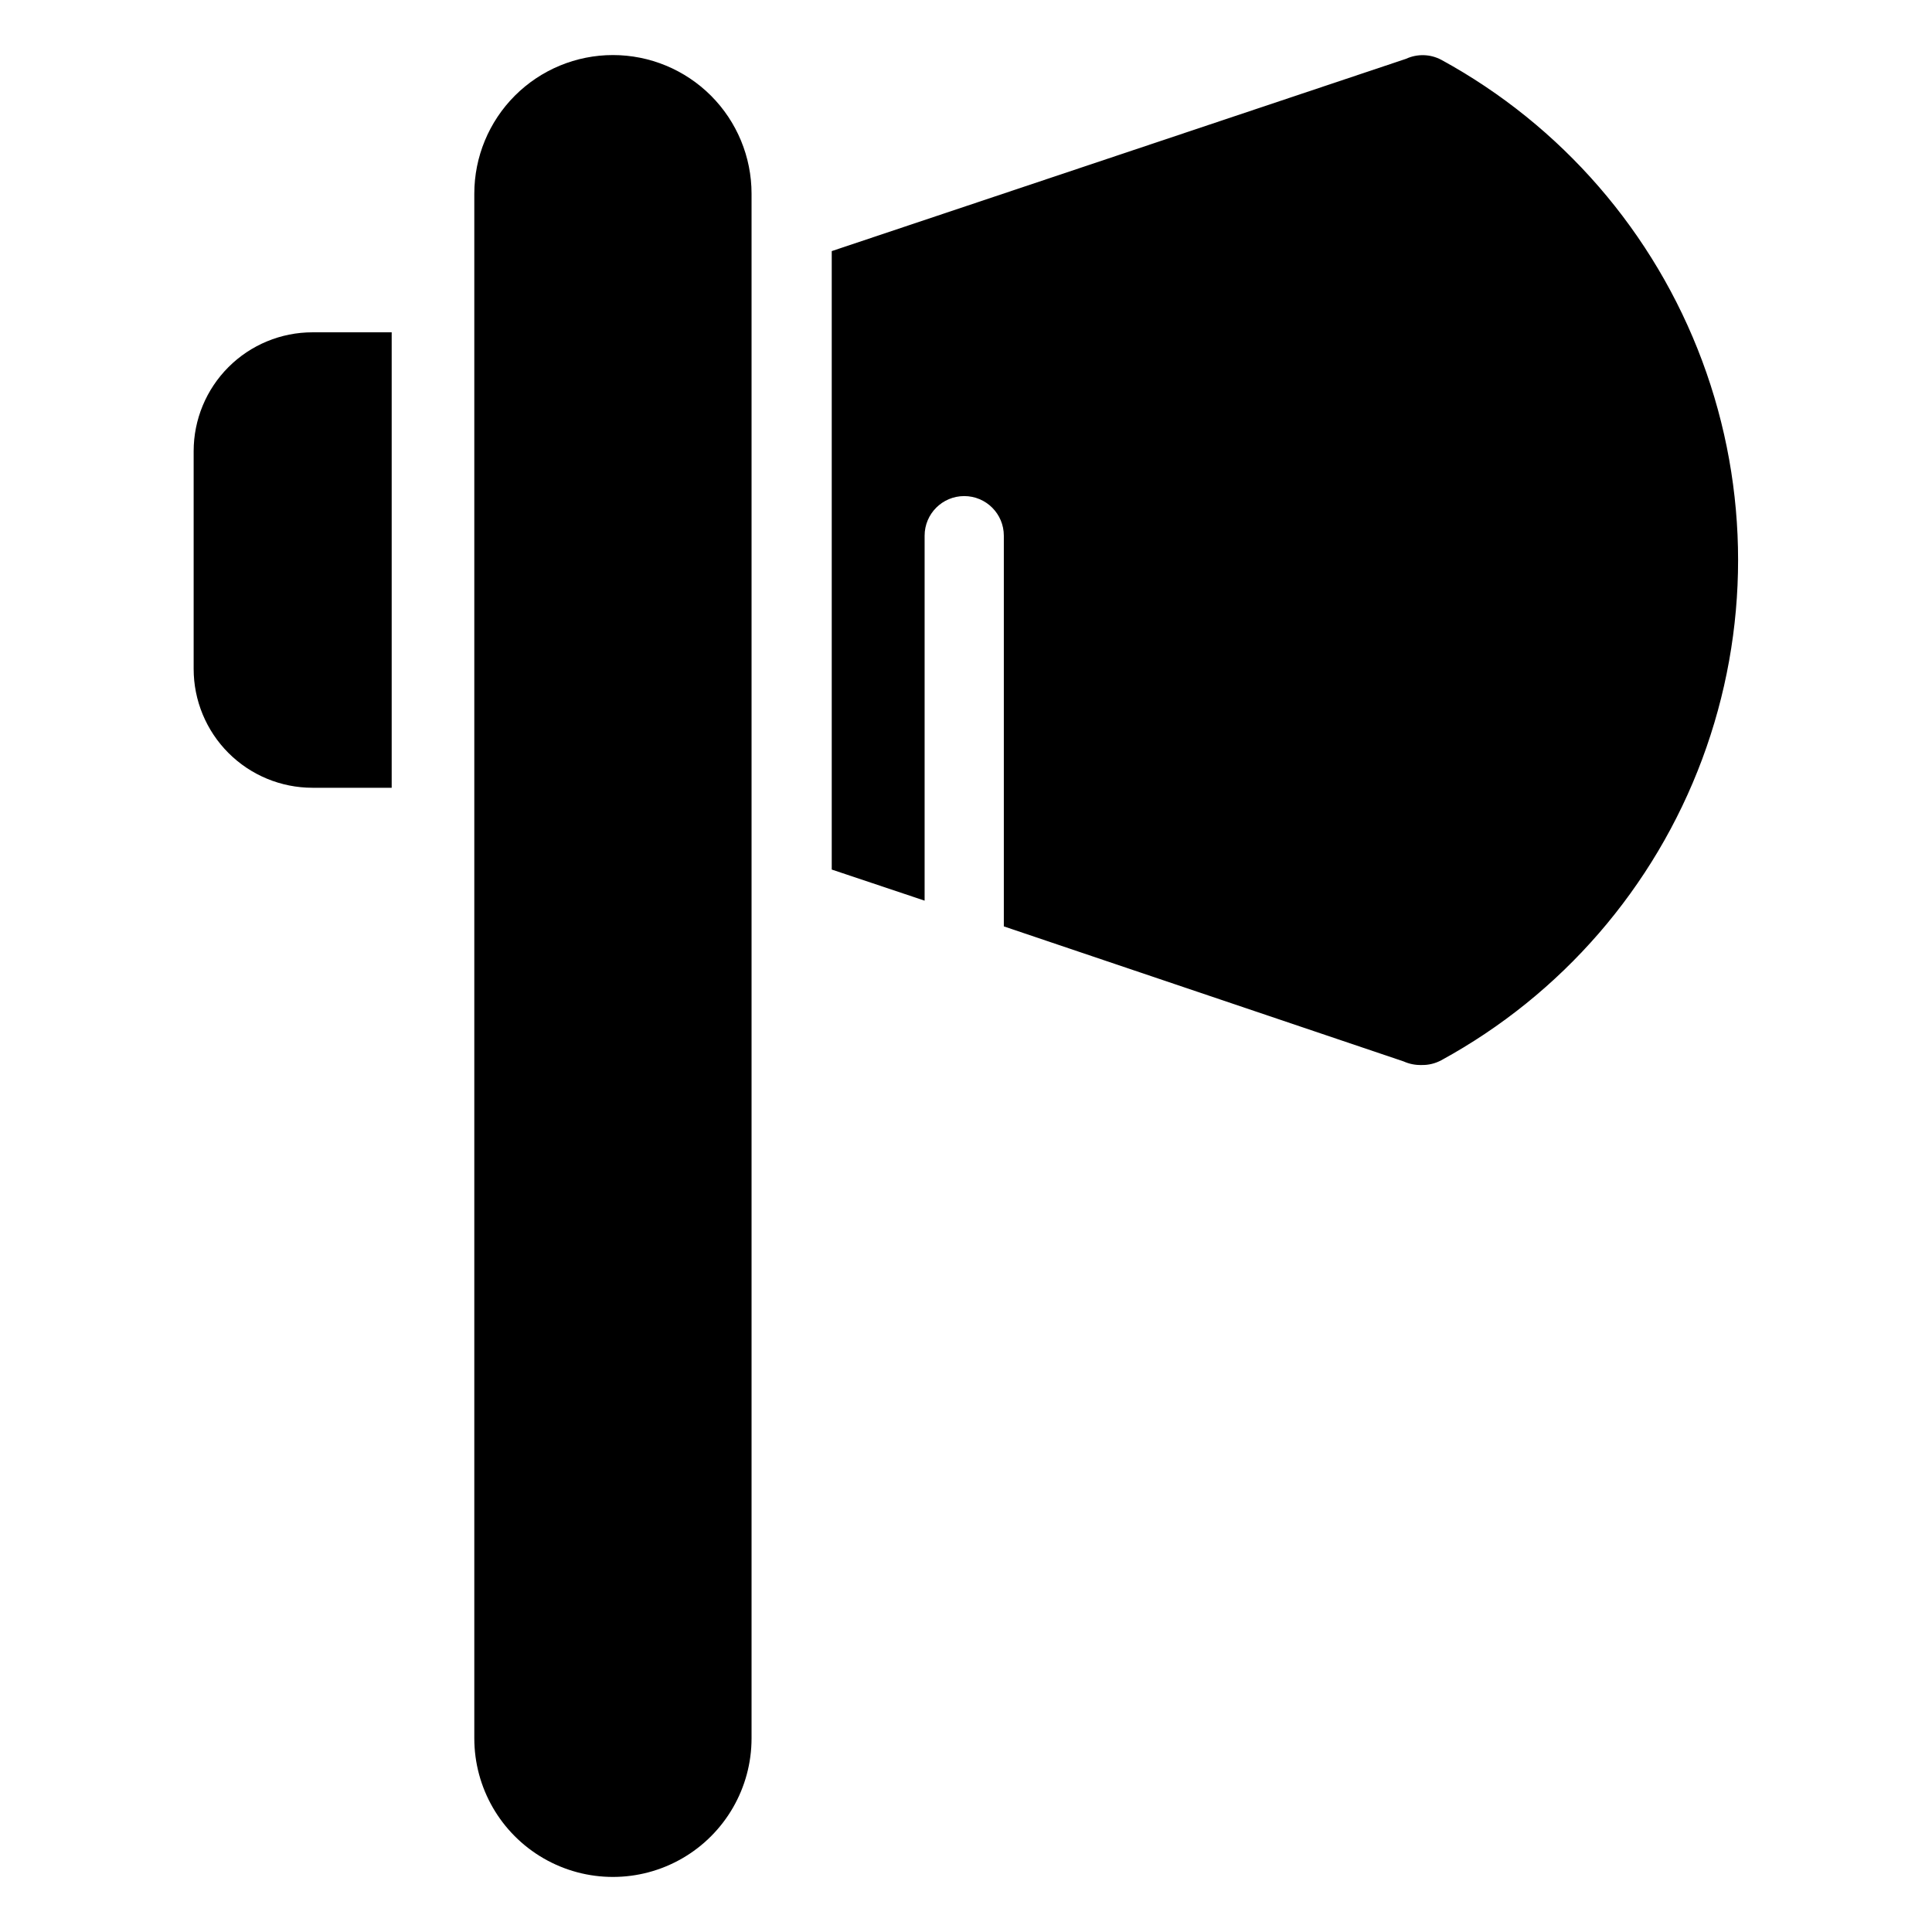
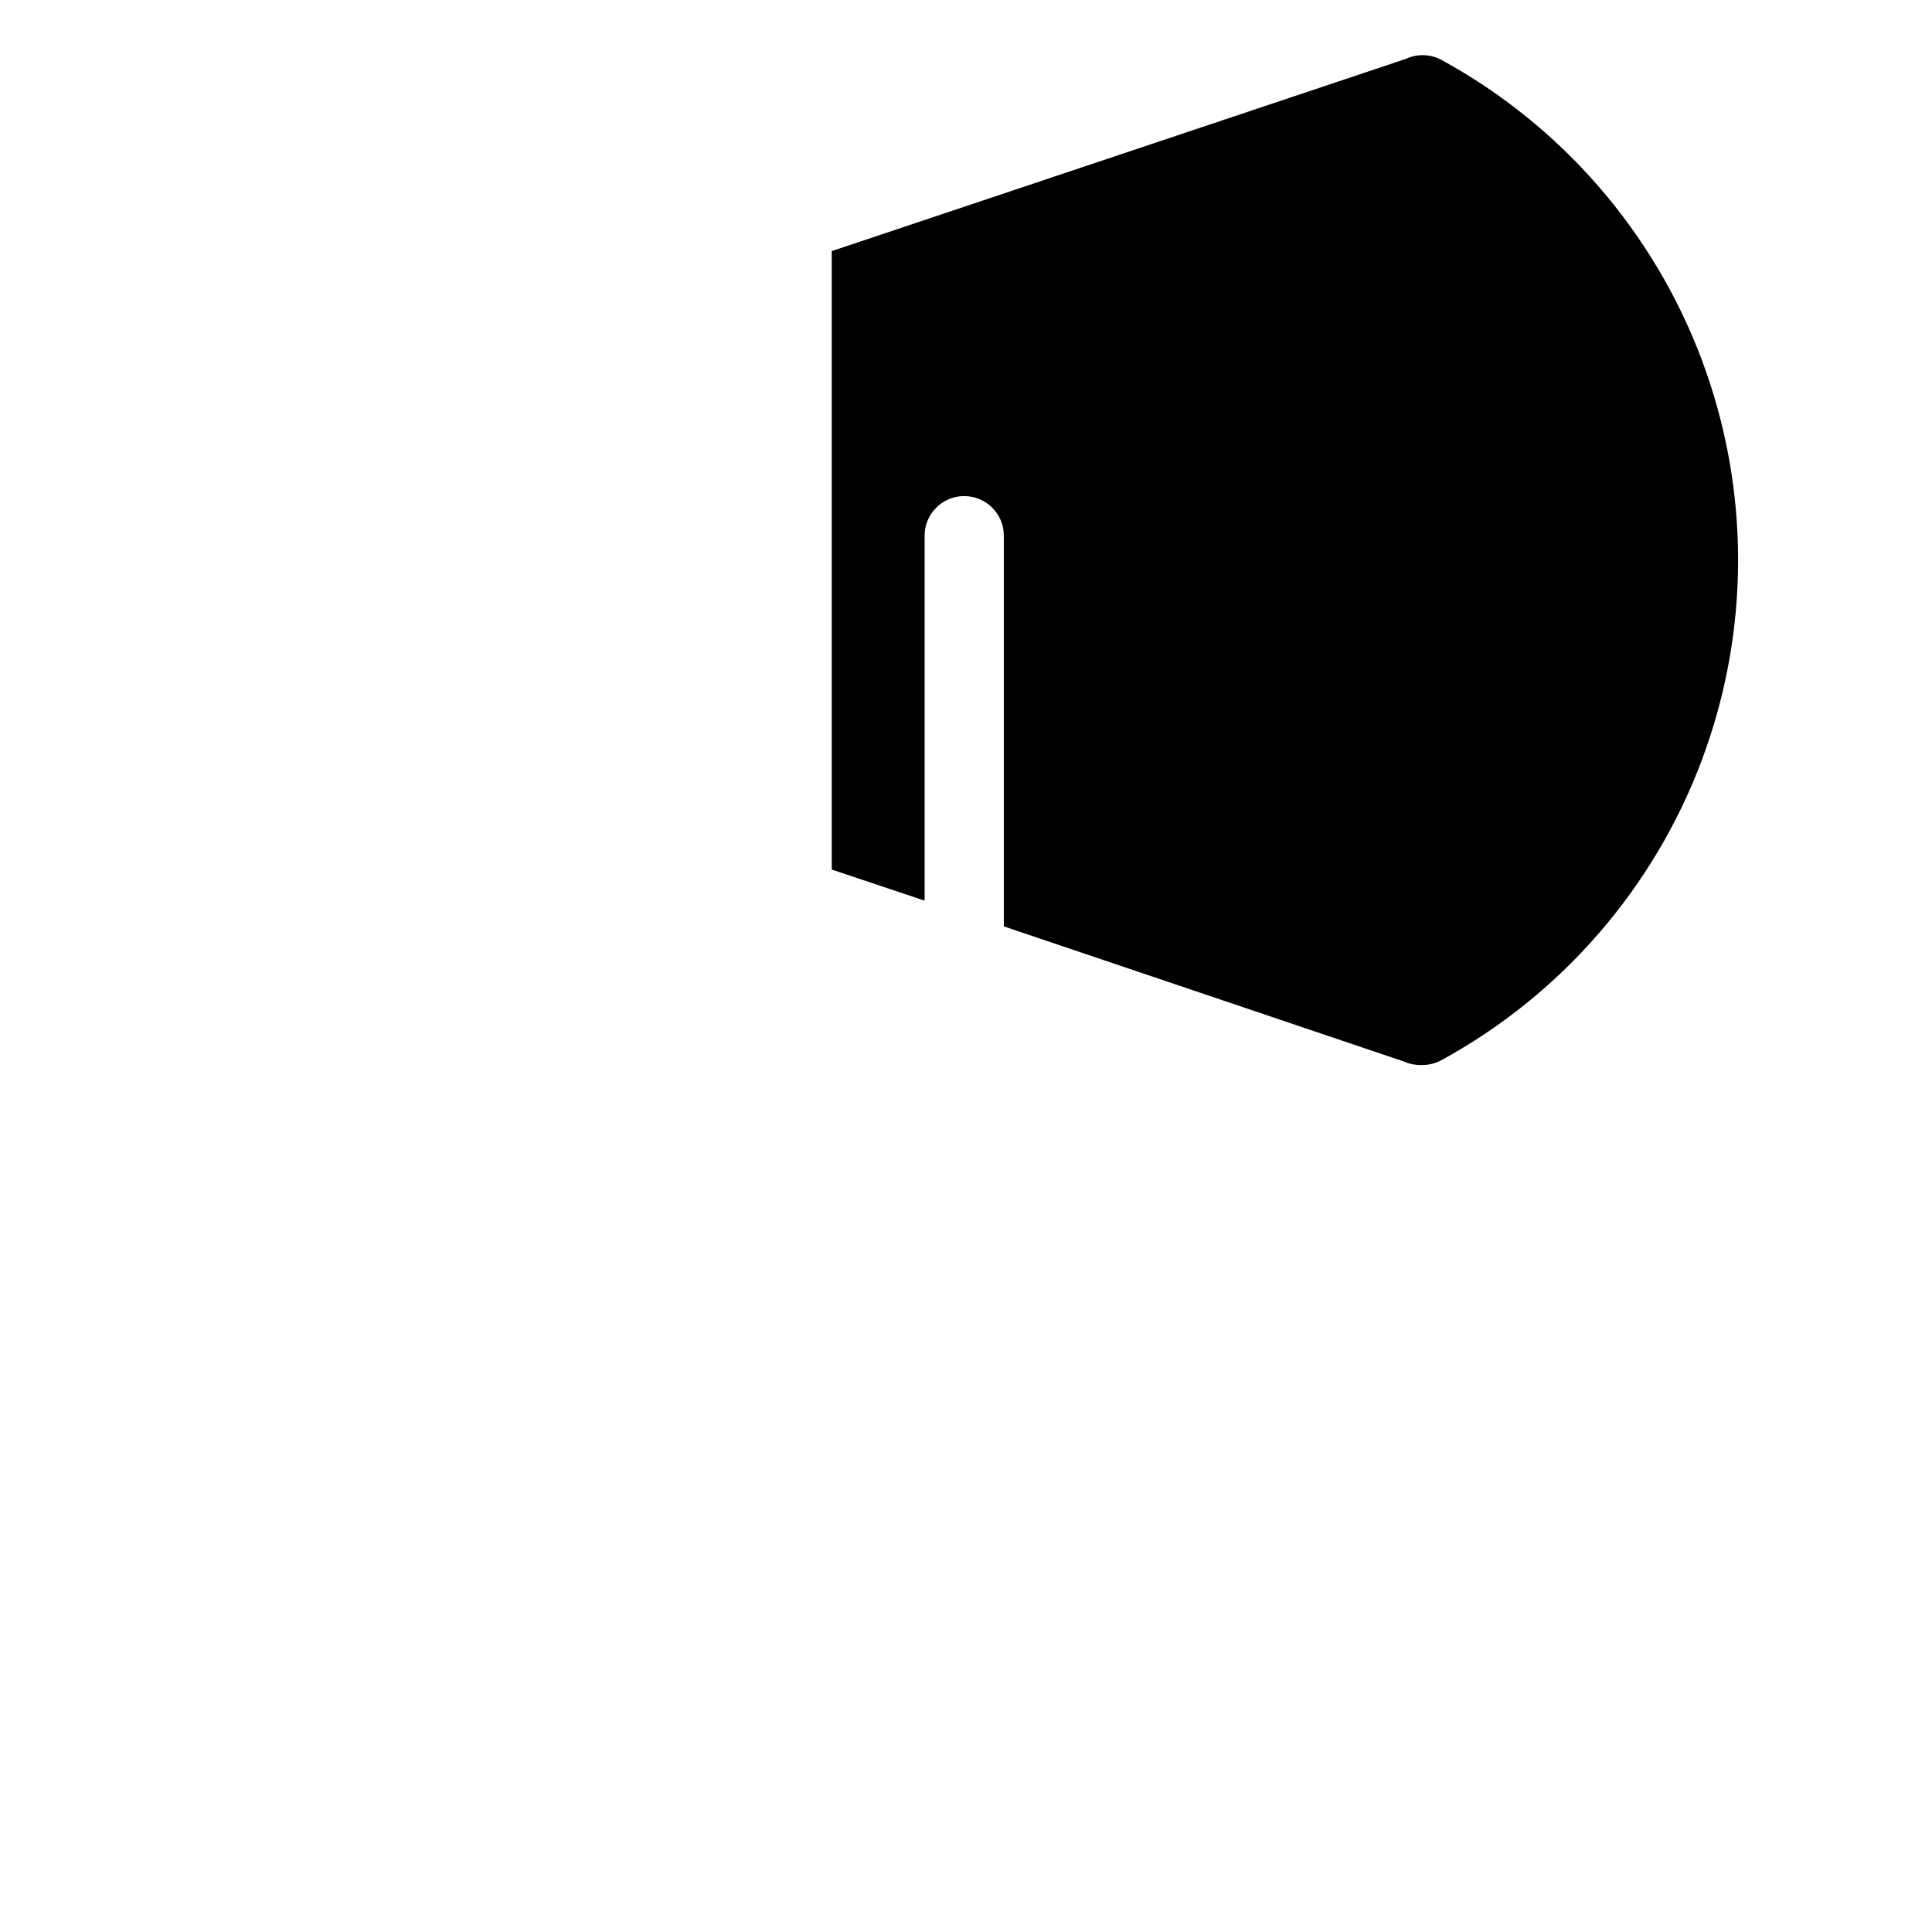
<svg xmlns="http://www.w3.org/2000/svg" fill="#000000" width="800px" height="800px" version="1.1" viewBox="144 144 512 512">
  <g>
-     <path d="m306.43 158.59c-9.742 0-19.086 3.871-25.977 10.758-6.887 6.891-10.758 16.234-10.758 25.977v409.35c0 13.125 7 25.25 18.367 31.812 11.367 6.562 25.371 6.562 36.734 0 11.367-6.562 18.371-18.688 18.371-31.812v-409.35c0-9.742-3.871-19.086-10.762-25.977-6.891-6.887-16.234-10.758-25.977-10.758z" />
-     <path d="m195.32 263.55v57.727c0 8.352 3.32 16.359 9.223 22.266 5.906 5.906 13.914 9.223 22.266 9.223h20.992v-120.7h-20.992c-8.352 0-16.359 3.316-22.266 9.223-5.902 5.906-9.223 13.914-9.223 22.266z" />
    <path d="m525.95 159.85c-2.898-1.543-6.356-1.641-9.34-0.262l-152.19 50.957v163.9l3.621 1.207 20.992 7.031v-96.719c0-5.797 4.699-10.496 10.496-10.496s10.496 4.699 10.496 10.496v103.54l105.96 35.789c1.484 0.664 3.098 0.988 4.723 0.945 1.828 0.047 3.637-0.391 5.246-1.258 31.891-17.414 56.438-45.738 69.137-79.781 12.695-34.047 12.695-71.523 0-105.57-12.699-34.043-37.246-62.367-69.137-79.781z" />
  </g>
</svg>